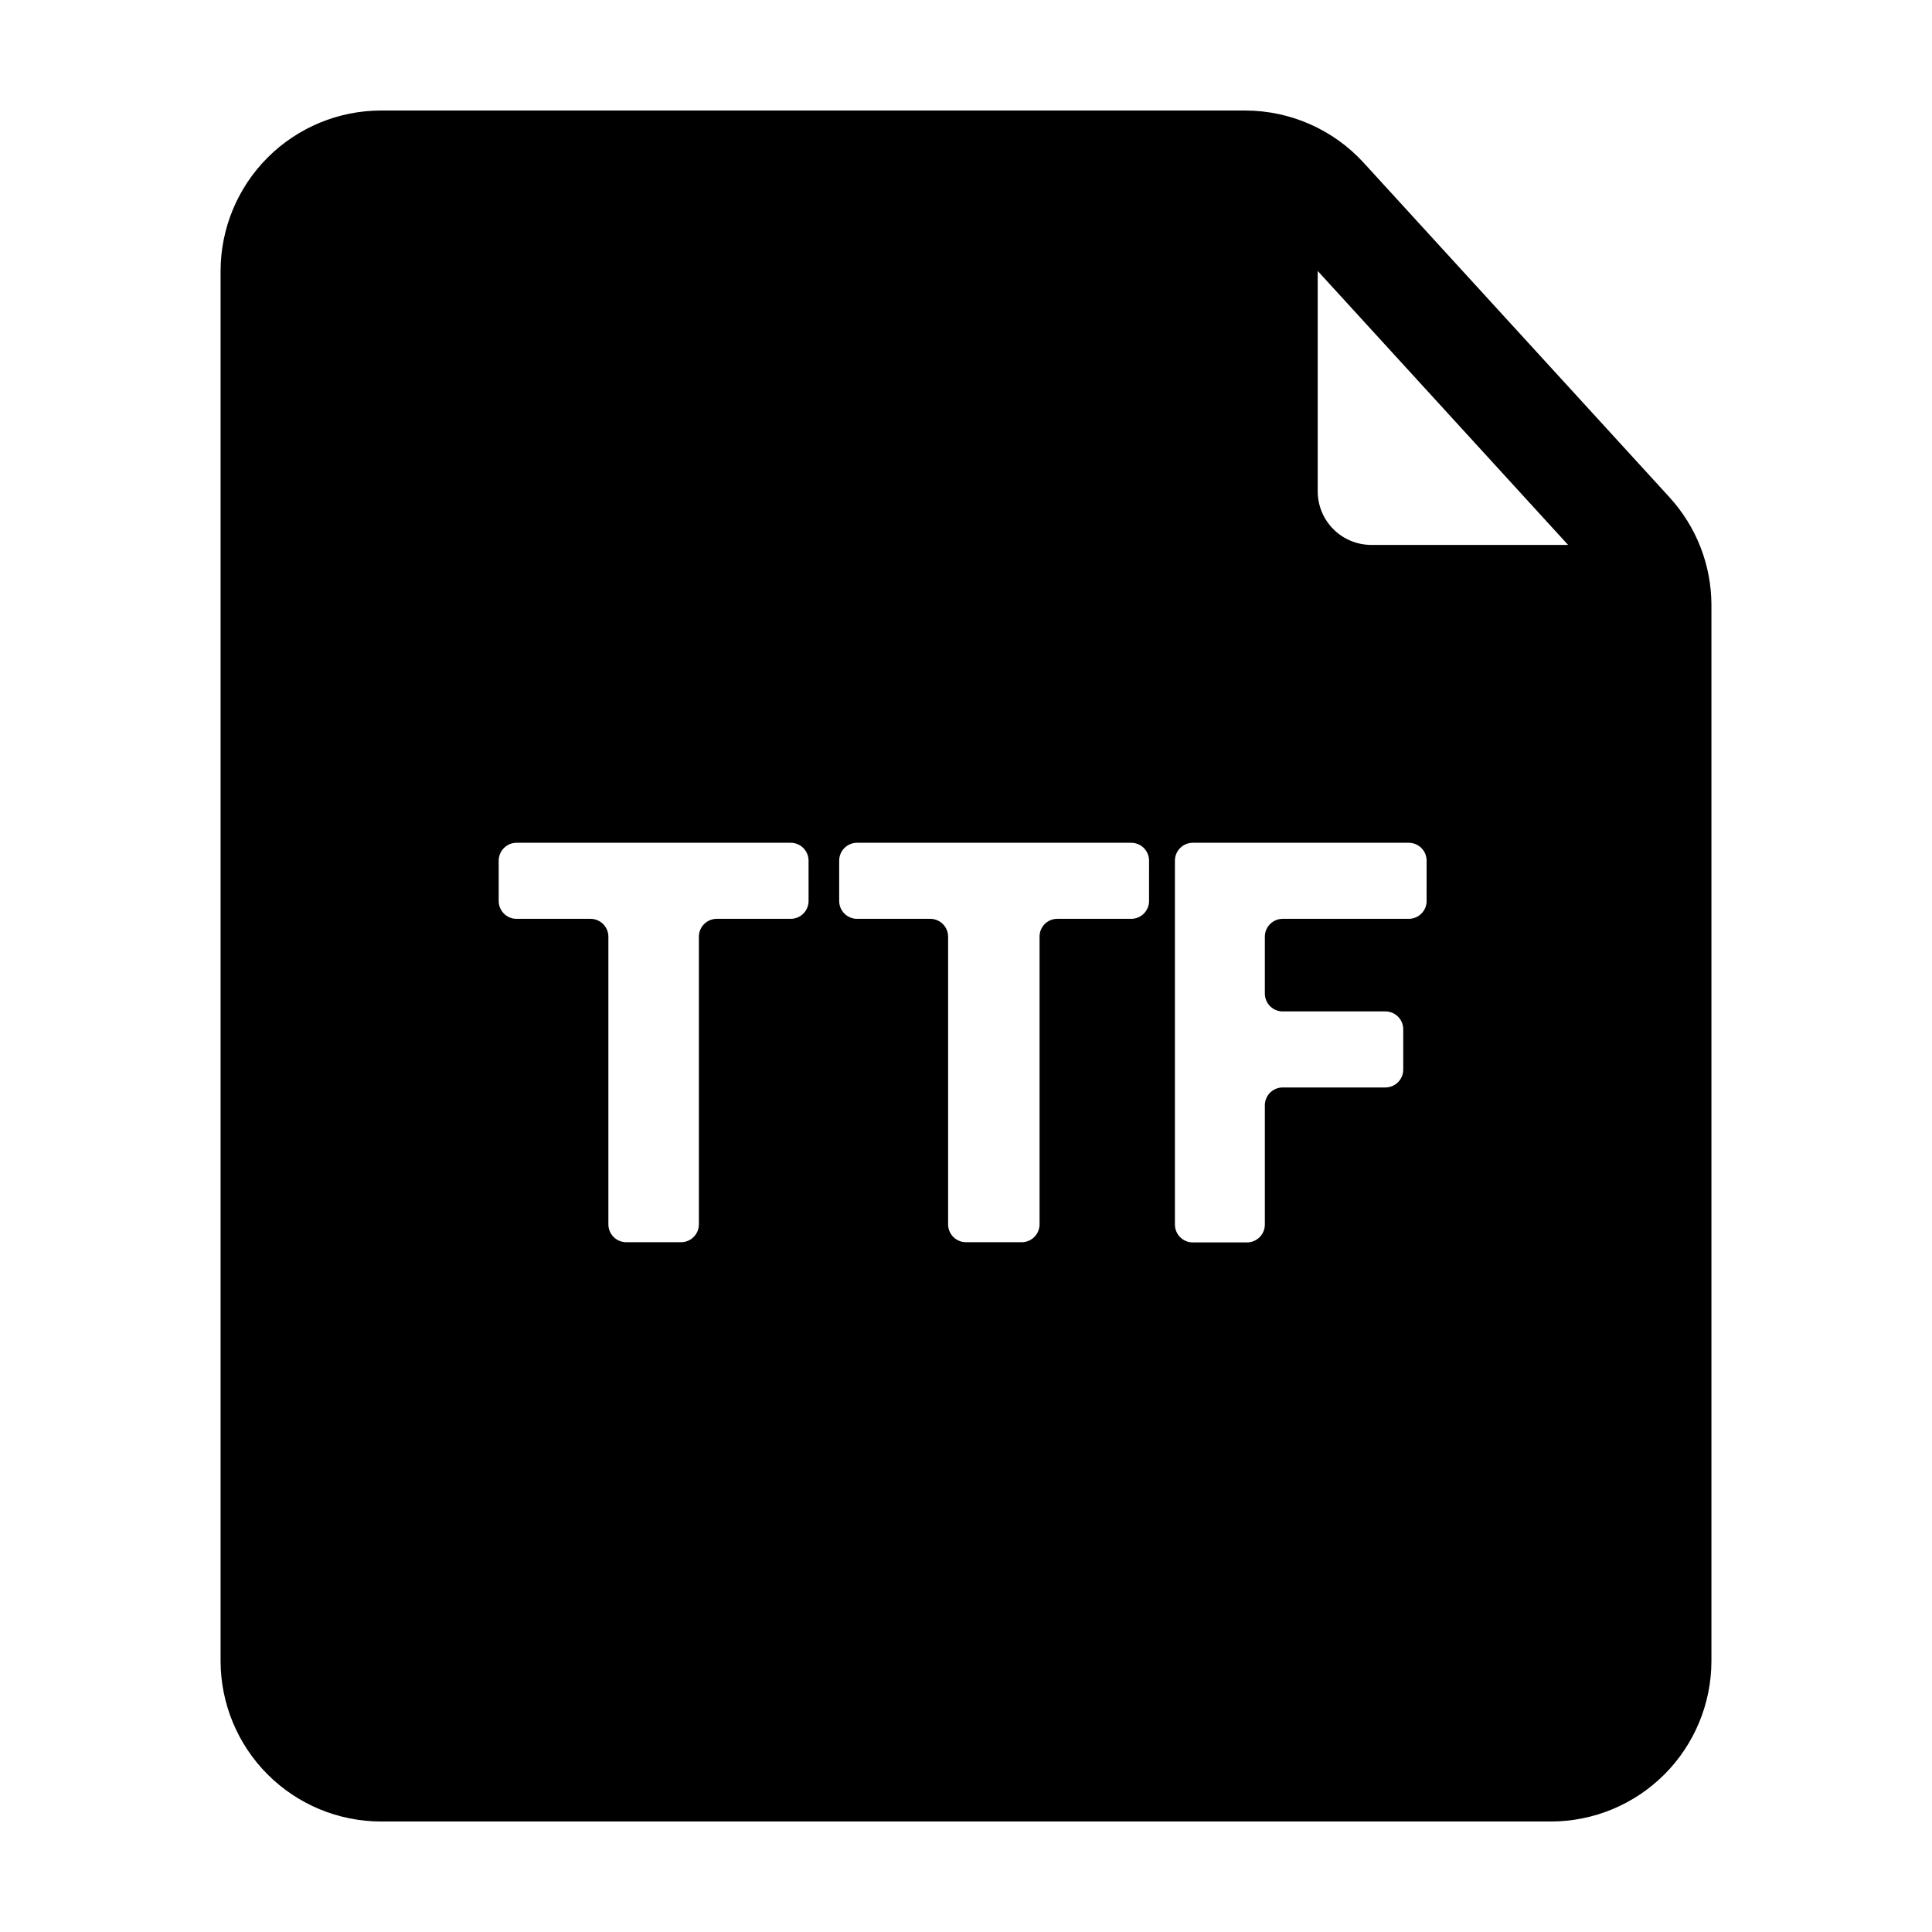
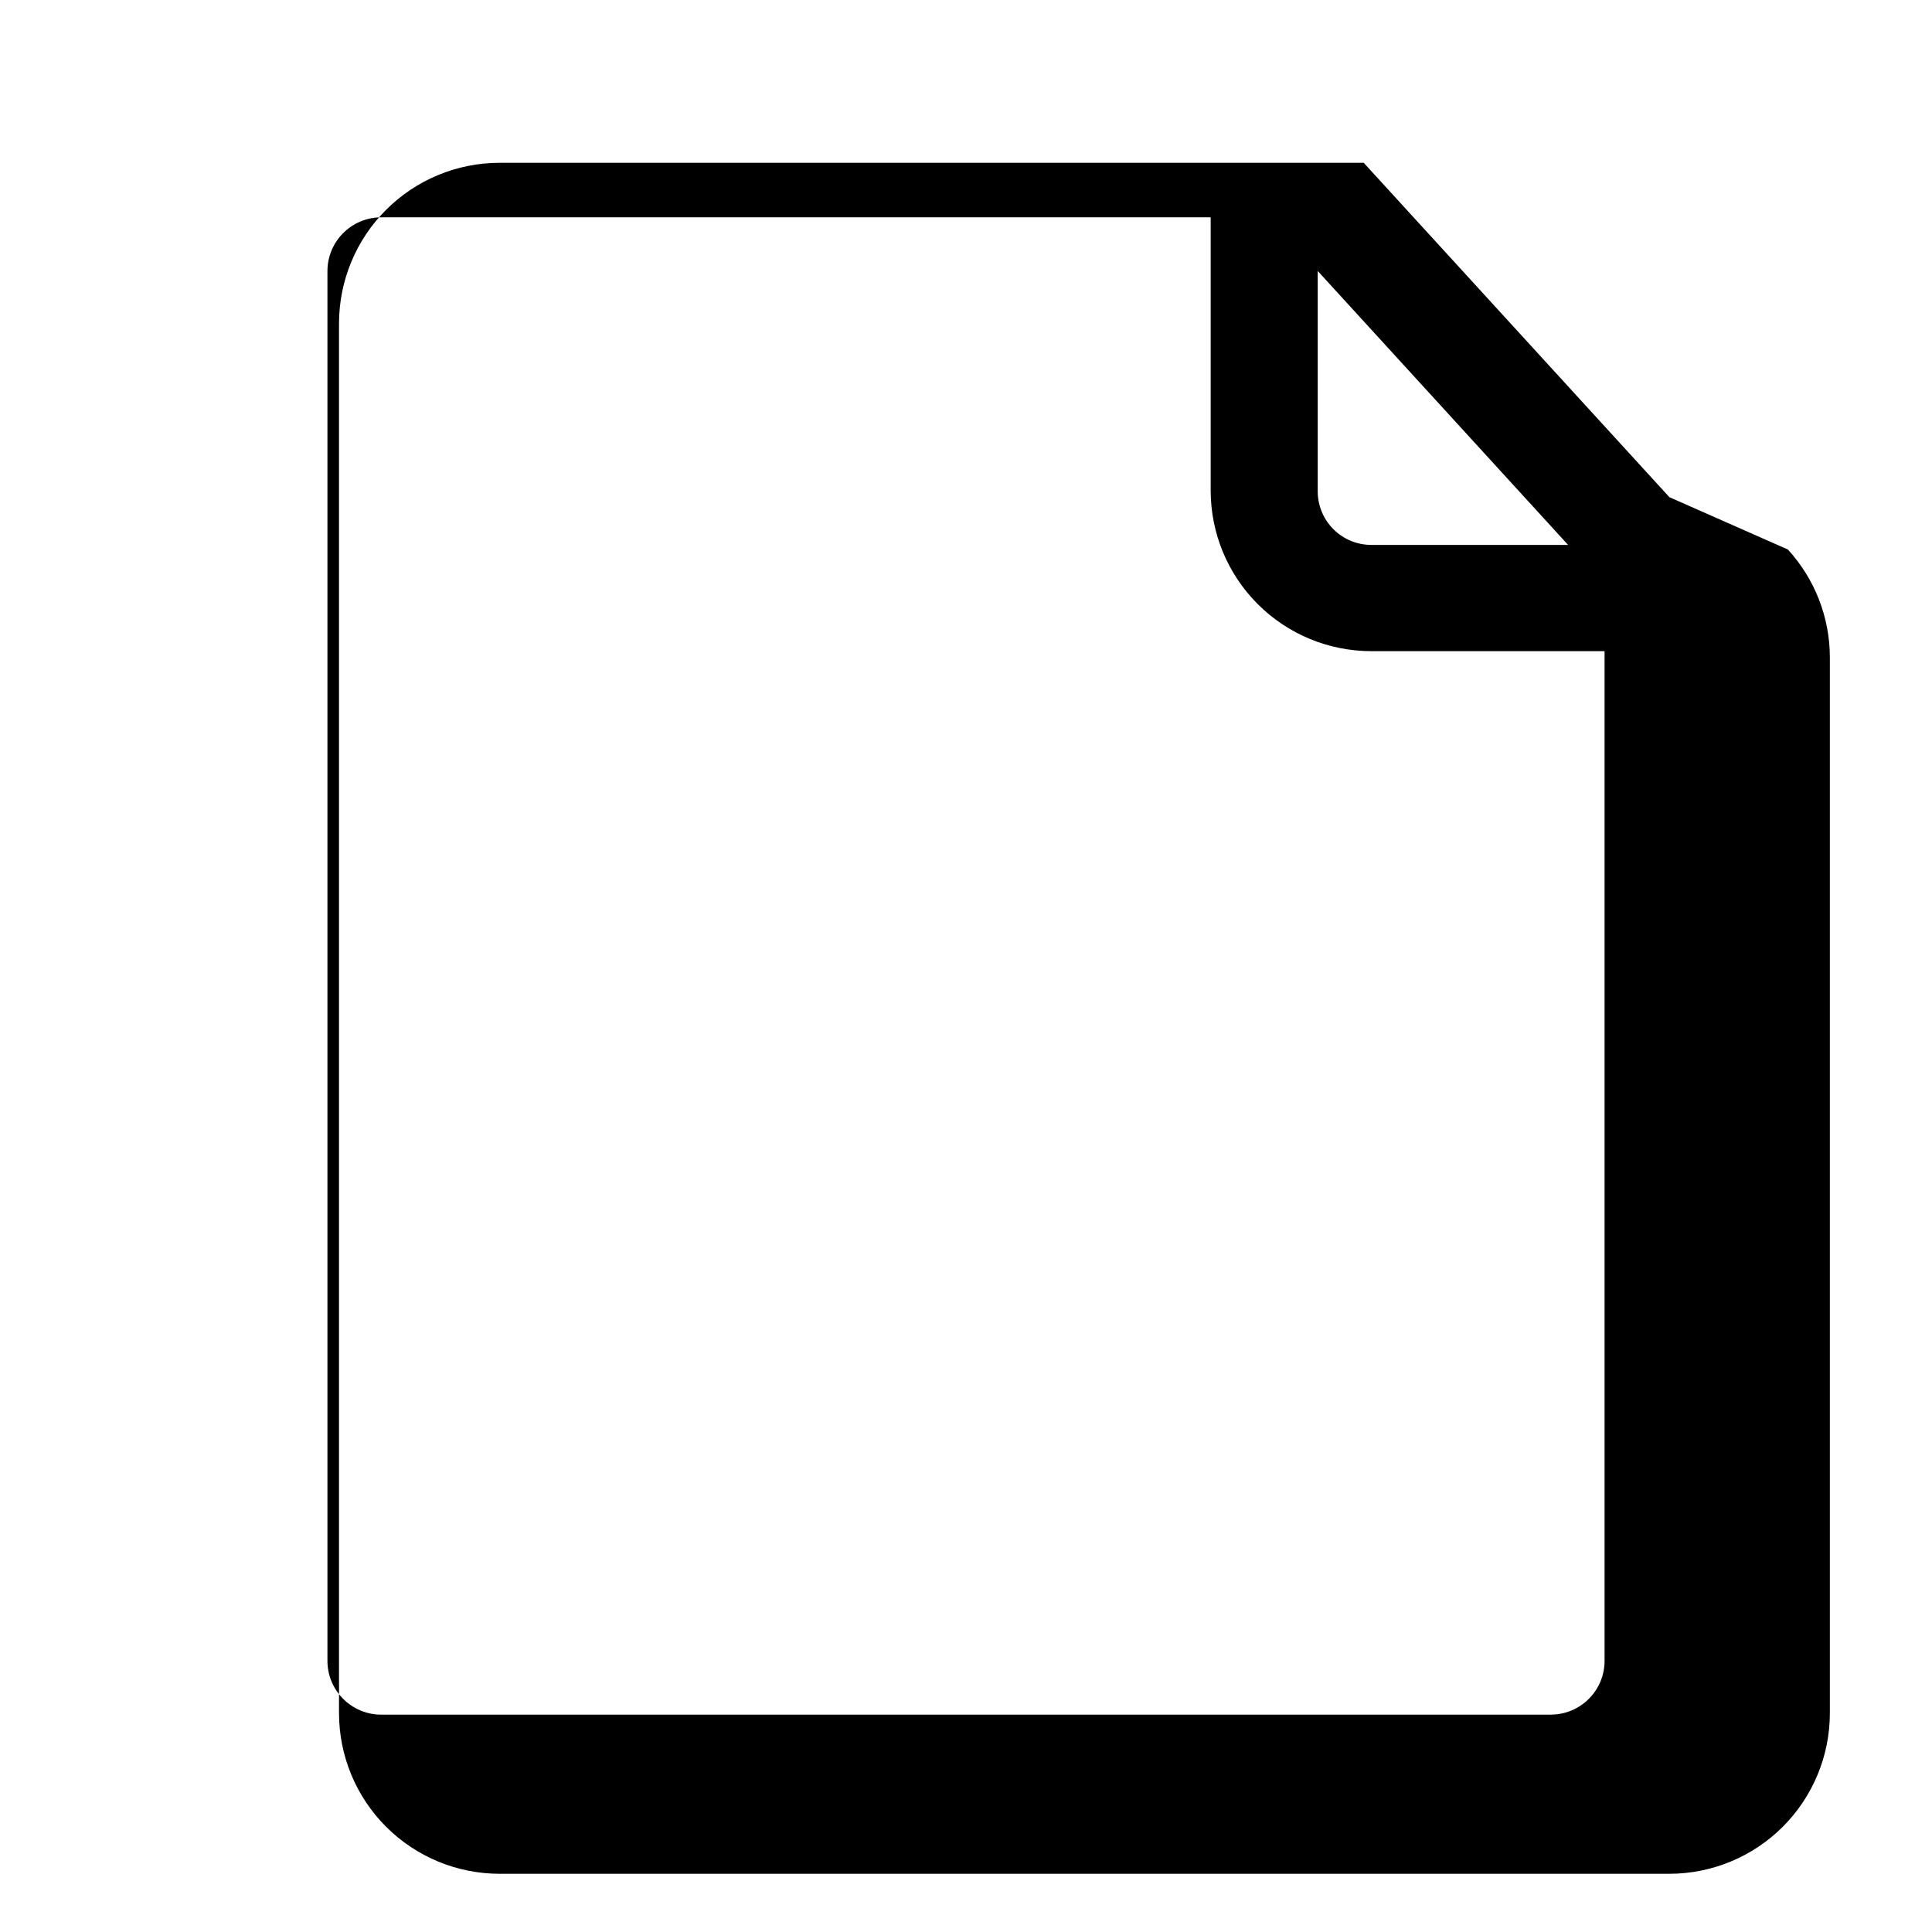
<svg xmlns="http://www.w3.org/2000/svg" fill="#000000" width="800px" height="800px" version="1.1" viewBox="144 144 512 512">
  <g>
-     <path d="m486.75 293.64-3.625-100.21h-261.12v414.79h356.85v-313.42zm-128.47 89.125c0 1.254-0.496 2.461-1.387 3.348-0.887 0.887-2.09 1.387-3.348 1.387h-19.598c-2.598 0-4.707 2.09-4.734 4.688v76.273c0 2.598-2.09 4.711-4.688 4.738h-14.609c-2.598-0.027-4.688-2.141-4.688-4.738v-76.273c-0.027-2.598-2.137-4.688-4.734-4.688h-19.598c-2.617 0-4.734-2.121-4.734-4.734v-10.684c0-2.613 2.117-4.734 4.734-4.734h72.648c2.617 0 4.734 2.121 4.734 4.734zm90.23 0h0.004c0 2.594-2.09 4.707-4.688 4.734h-19.648c-2.586 0-4.684 2.098-4.684 4.688v76.273c0 1.258-0.5 2.461-1.387 3.352-0.887 0.887-2.094 1.387-3.348 1.387h-14.762c-2.617 0-4.738-2.121-4.738-4.738v-76.273c-0.027-2.598-2.141-4.688-4.734-4.688h-19.398c-2.613 0-4.734-2.121-4.734-4.734v-10.684c0-2.613 2.121-4.734 4.734-4.734h72.699c2.598 0.027 4.688 2.141 4.688 4.734zm73.555 0h0.004c0 1.254-0.496 2.461-1.387 3.348-0.887 0.887-2.094 1.387-3.348 1.387h-33.402c-2.598 0-4.707 2.09-4.734 4.688v15.113c0 2.613 2.117 4.734 4.734 4.734h27.258-0.004c2.598 0.027 4.688 2.141 4.688 4.734v10.684c0 2.594-2.09 4.707-4.688 4.734h-27.254c-2.598 0-4.707 2.09-4.734 4.688v31.641-0.004c0 2.598-2.09 4.711-4.688 4.738h-14.461c-2.594-0.027-4.684-2.141-4.684-4.738v-96.43c0-2.594 2.09-4.707 4.684-4.734h57.285c2.617 0 4.734 2.121 4.734 4.734z" />
-     <path d="m586.41 275.76-81.012-88.617c-8.059-8.812-19.445-13.84-31.387-13.855h-229.03c-11.273 0.012-22.082 4.496-30.055 12.469-7.969 7.973-12.453 18.777-12.469 30.051v368.39c0.016 11.273 4.5 22.082 12.469 30.051 7.973 7.973 18.781 12.457 30.055 12.469h310.04c11.273-0.012 22.082-4.496 30.055-12.469 7.969-7.969 12.453-18.777 12.469-30.051v-279.92c-0.023-10.559-3.996-20.73-11.137-28.516zm-26.852 12.645-52.195 0.004c-3.785-0.016-7.41-1.539-10.066-4.234s-4.129-6.34-4.09-10.125v-58.242zm-4.535 309.99-310.04 0.004c-7.836-0.027-14.18-6.371-14.207-14.207v-368.39c0.027-7.836 6.371-14.18 14.207-14.207h219.86v72.449c0.012 11.273 4.496 22.082 12.469 30.051 7.969 7.973 18.777 12.457 30.051 12.469h61.867v267.62c-0.027 7.836-6.371 14.18-14.207 14.207z" />
+     <path d="m586.41 275.76-81.012-88.617h-229.03c-11.273 0.012-22.082 4.496-30.055 12.469-7.969 7.973-12.453 18.777-12.469 30.051v368.39c0.016 11.273 4.5 22.082 12.469 30.051 7.973 7.973 18.781 12.457 30.055 12.469h310.04c11.273-0.012 22.082-4.496 30.055-12.469 7.969-7.969 12.453-18.777 12.469-30.051v-279.92c-0.023-10.559-3.996-20.73-11.137-28.516zm-26.852 12.645-52.195 0.004c-3.785-0.016-7.41-1.539-10.066-4.234s-4.129-6.34-4.09-10.125v-58.242zm-4.535 309.99-310.04 0.004c-7.836-0.027-14.18-6.371-14.207-14.207v-368.39c0.027-7.836 6.371-14.18 14.207-14.207h219.86v72.449c0.012 11.273 4.496 22.082 12.469 30.051 7.969 7.973 18.777 12.457 30.051 12.469h61.867v267.62c-0.027 7.836-6.371 14.18-14.207 14.207z" />
  </g>
</svg>